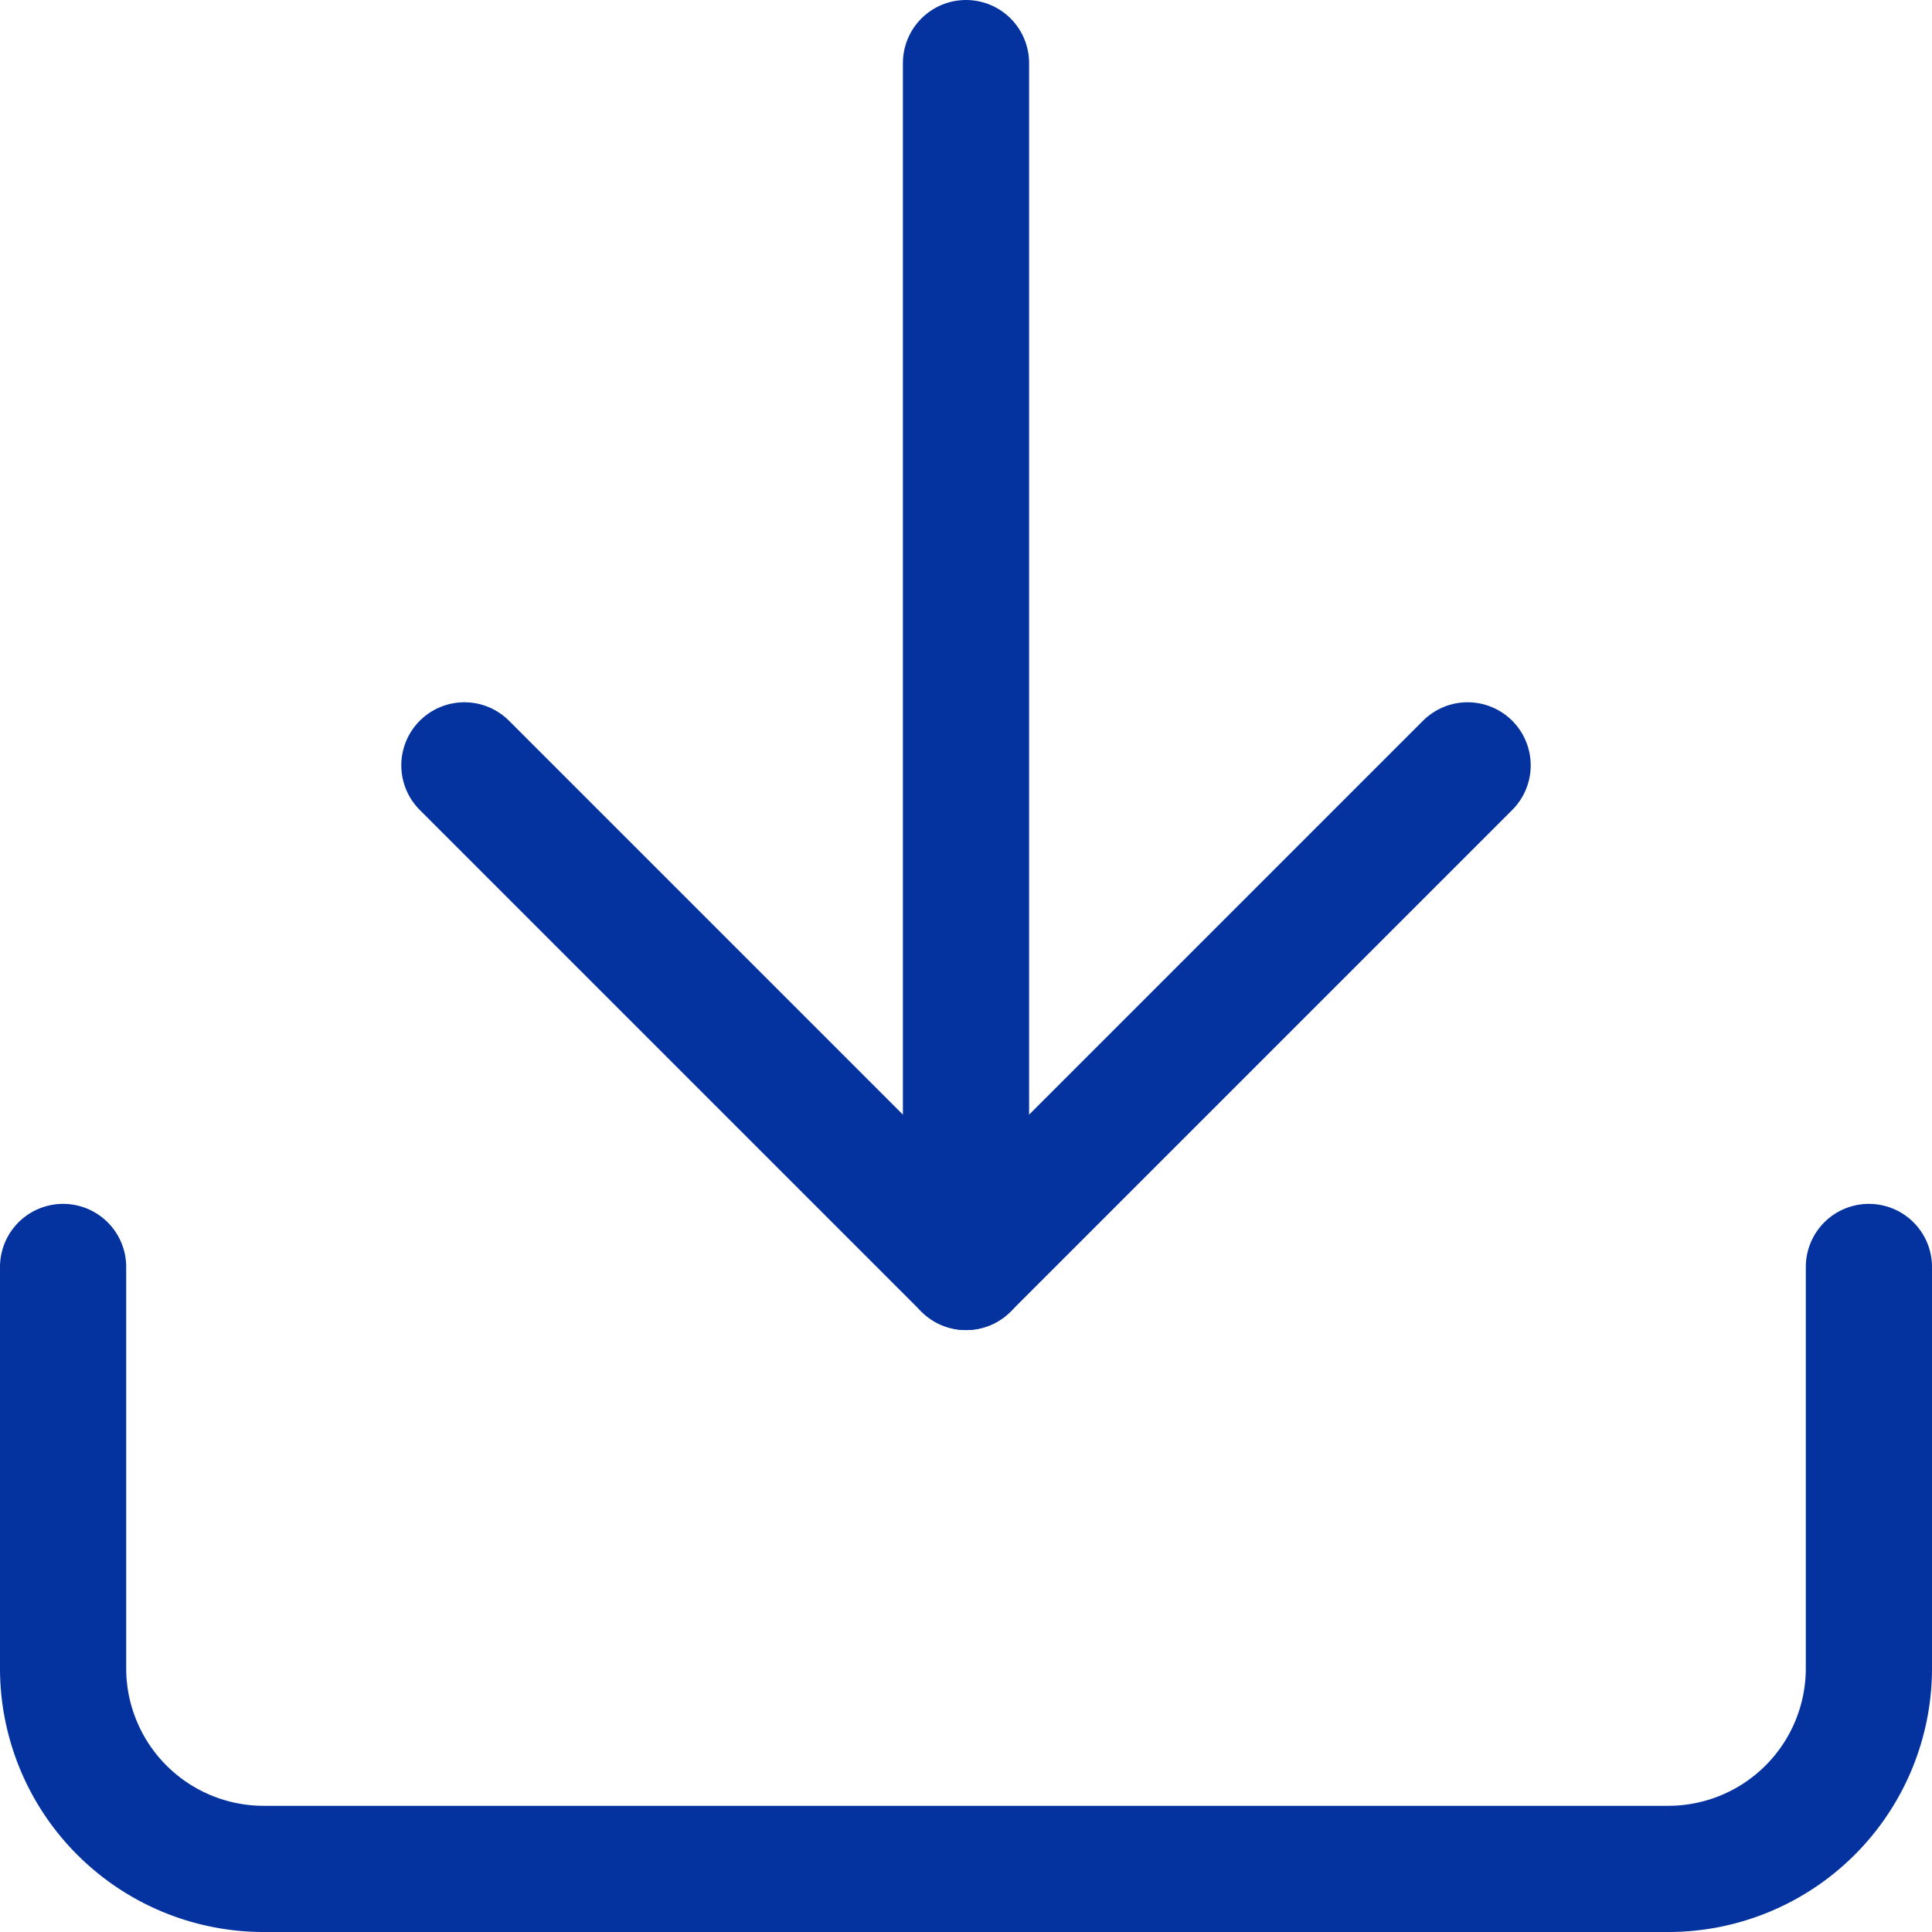
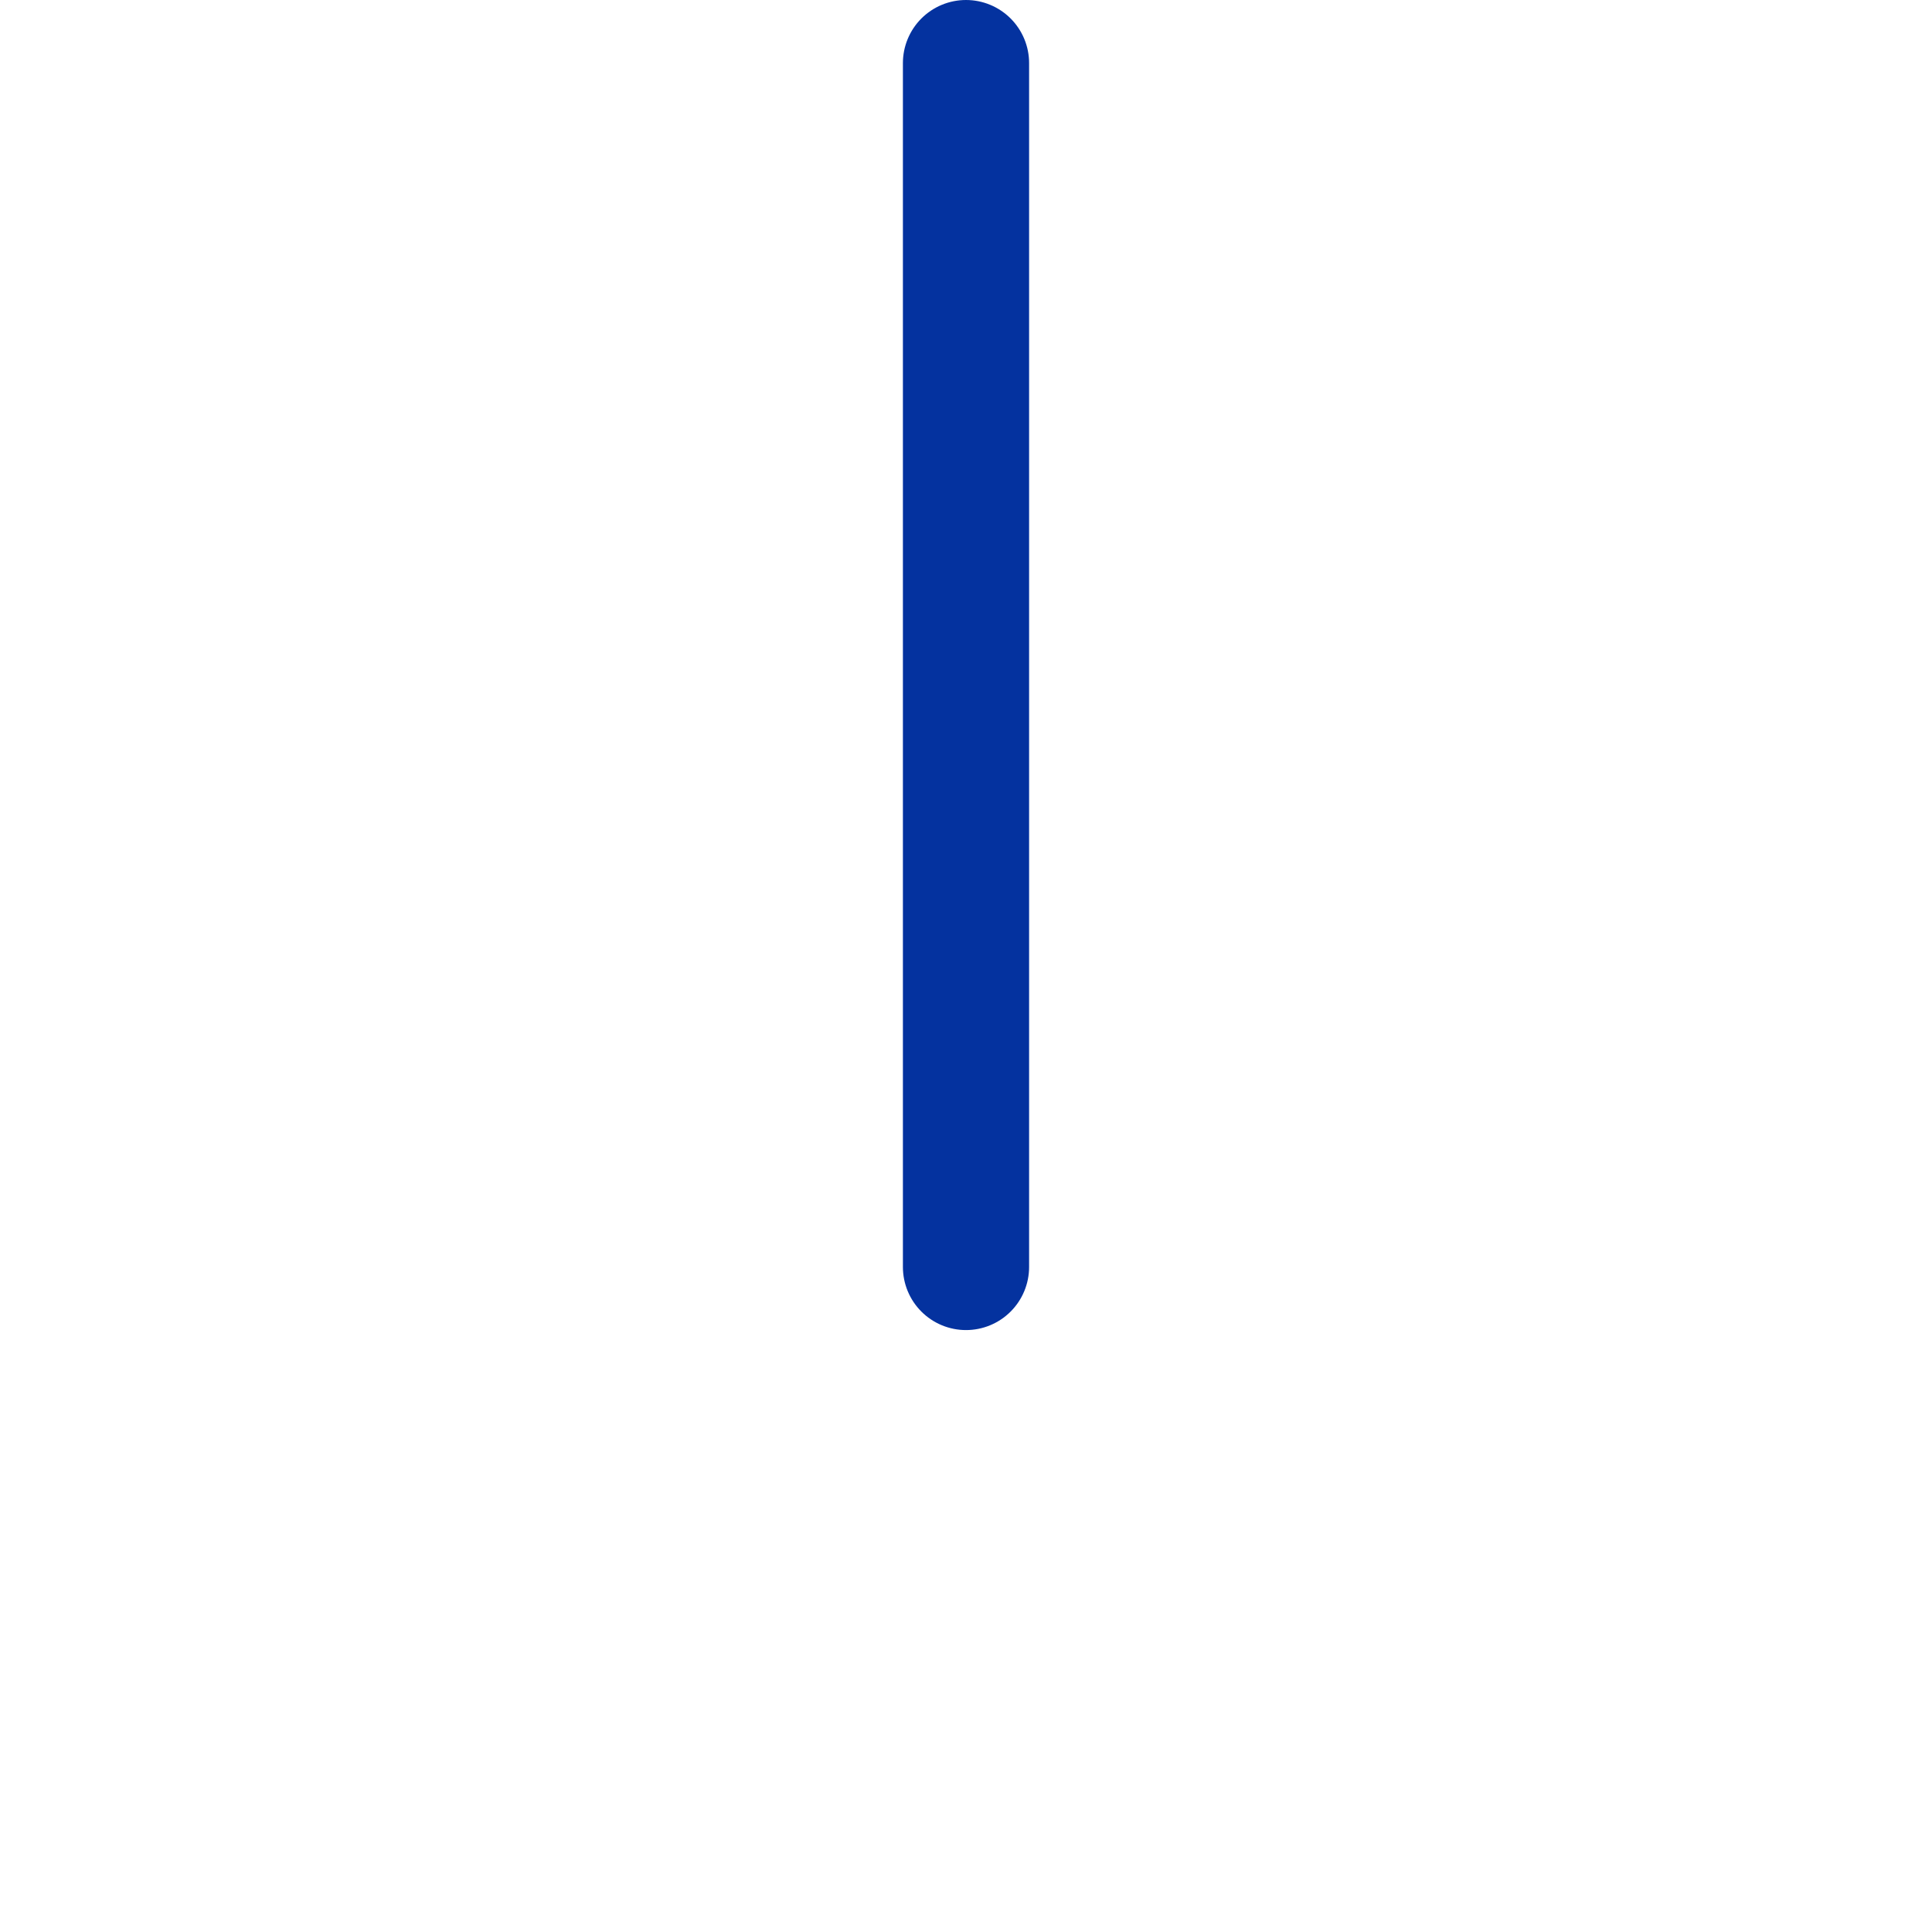
<svg xmlns="http://www.w3.org/2000/svg" width="15.31" height="15.31" viewBox="0 0 15.31 15.31">
  <g id="Icon_feather-download" data-name="Icon feather-download" transform="translate(-4 -4)">
-     <path id="Path_8900" data-name="Path 8900" d="M18.81,22.5v3.18a1.59,1.59,0,0,1-1.59,1.59H6.09A1.59,1.59,0,0,1,4.5,25.68V22.5" transform="translate(0 -8.46)" fill="none" stroke="#04329f" stroke-linecap="round" stroke-linejoin="round" stroke-width="1" />
-     <path id="Path_8901" data-name="Path 8901" d="M10.5,15l3.975,3.975L18.45,15" transform="translate(-2.82 -4.935)" fill="none" stroke="#04329f" stroke-linecap="round" stroke-linejoin="round" stroke-width="1" />
    <path id="Path_8902" data-name="Path 8902" d="M18,14.04V4.5" transform="translate(-6.345)" fill="none" stroke="#04329f" stroke-linecap="round" stroke-linejoin="round" stroke-width="1" />
  </g>
</svg>